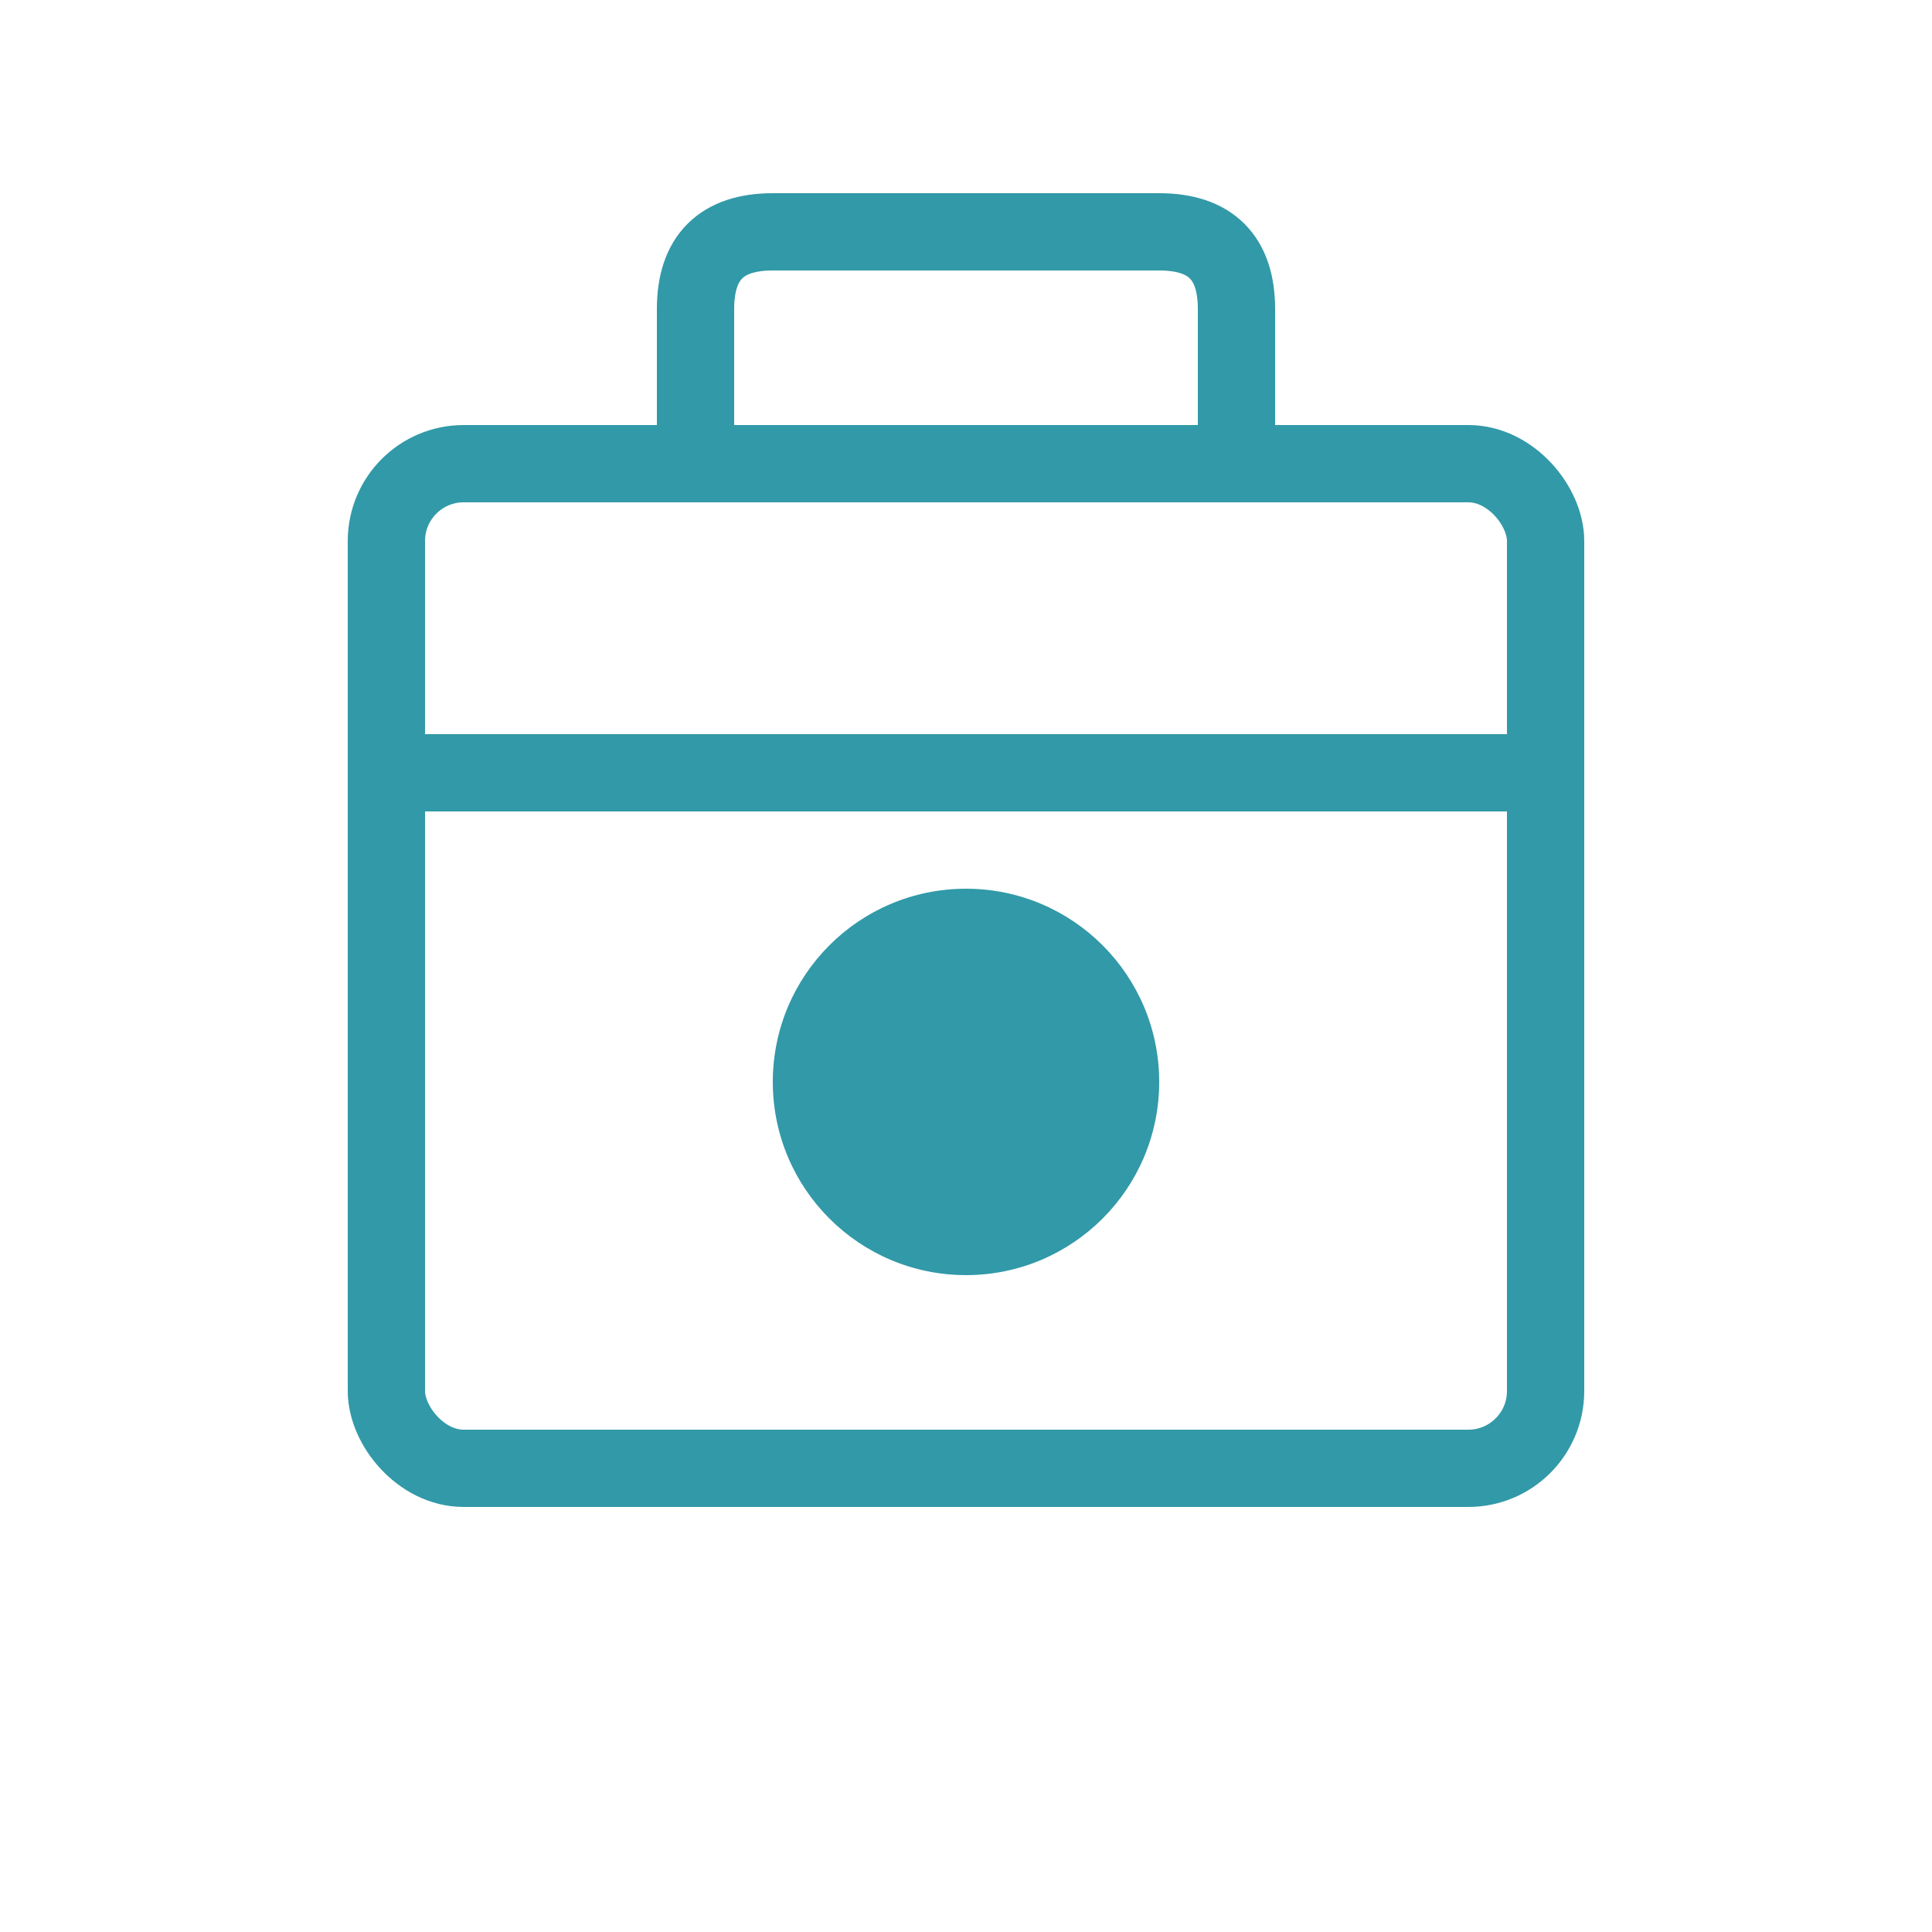
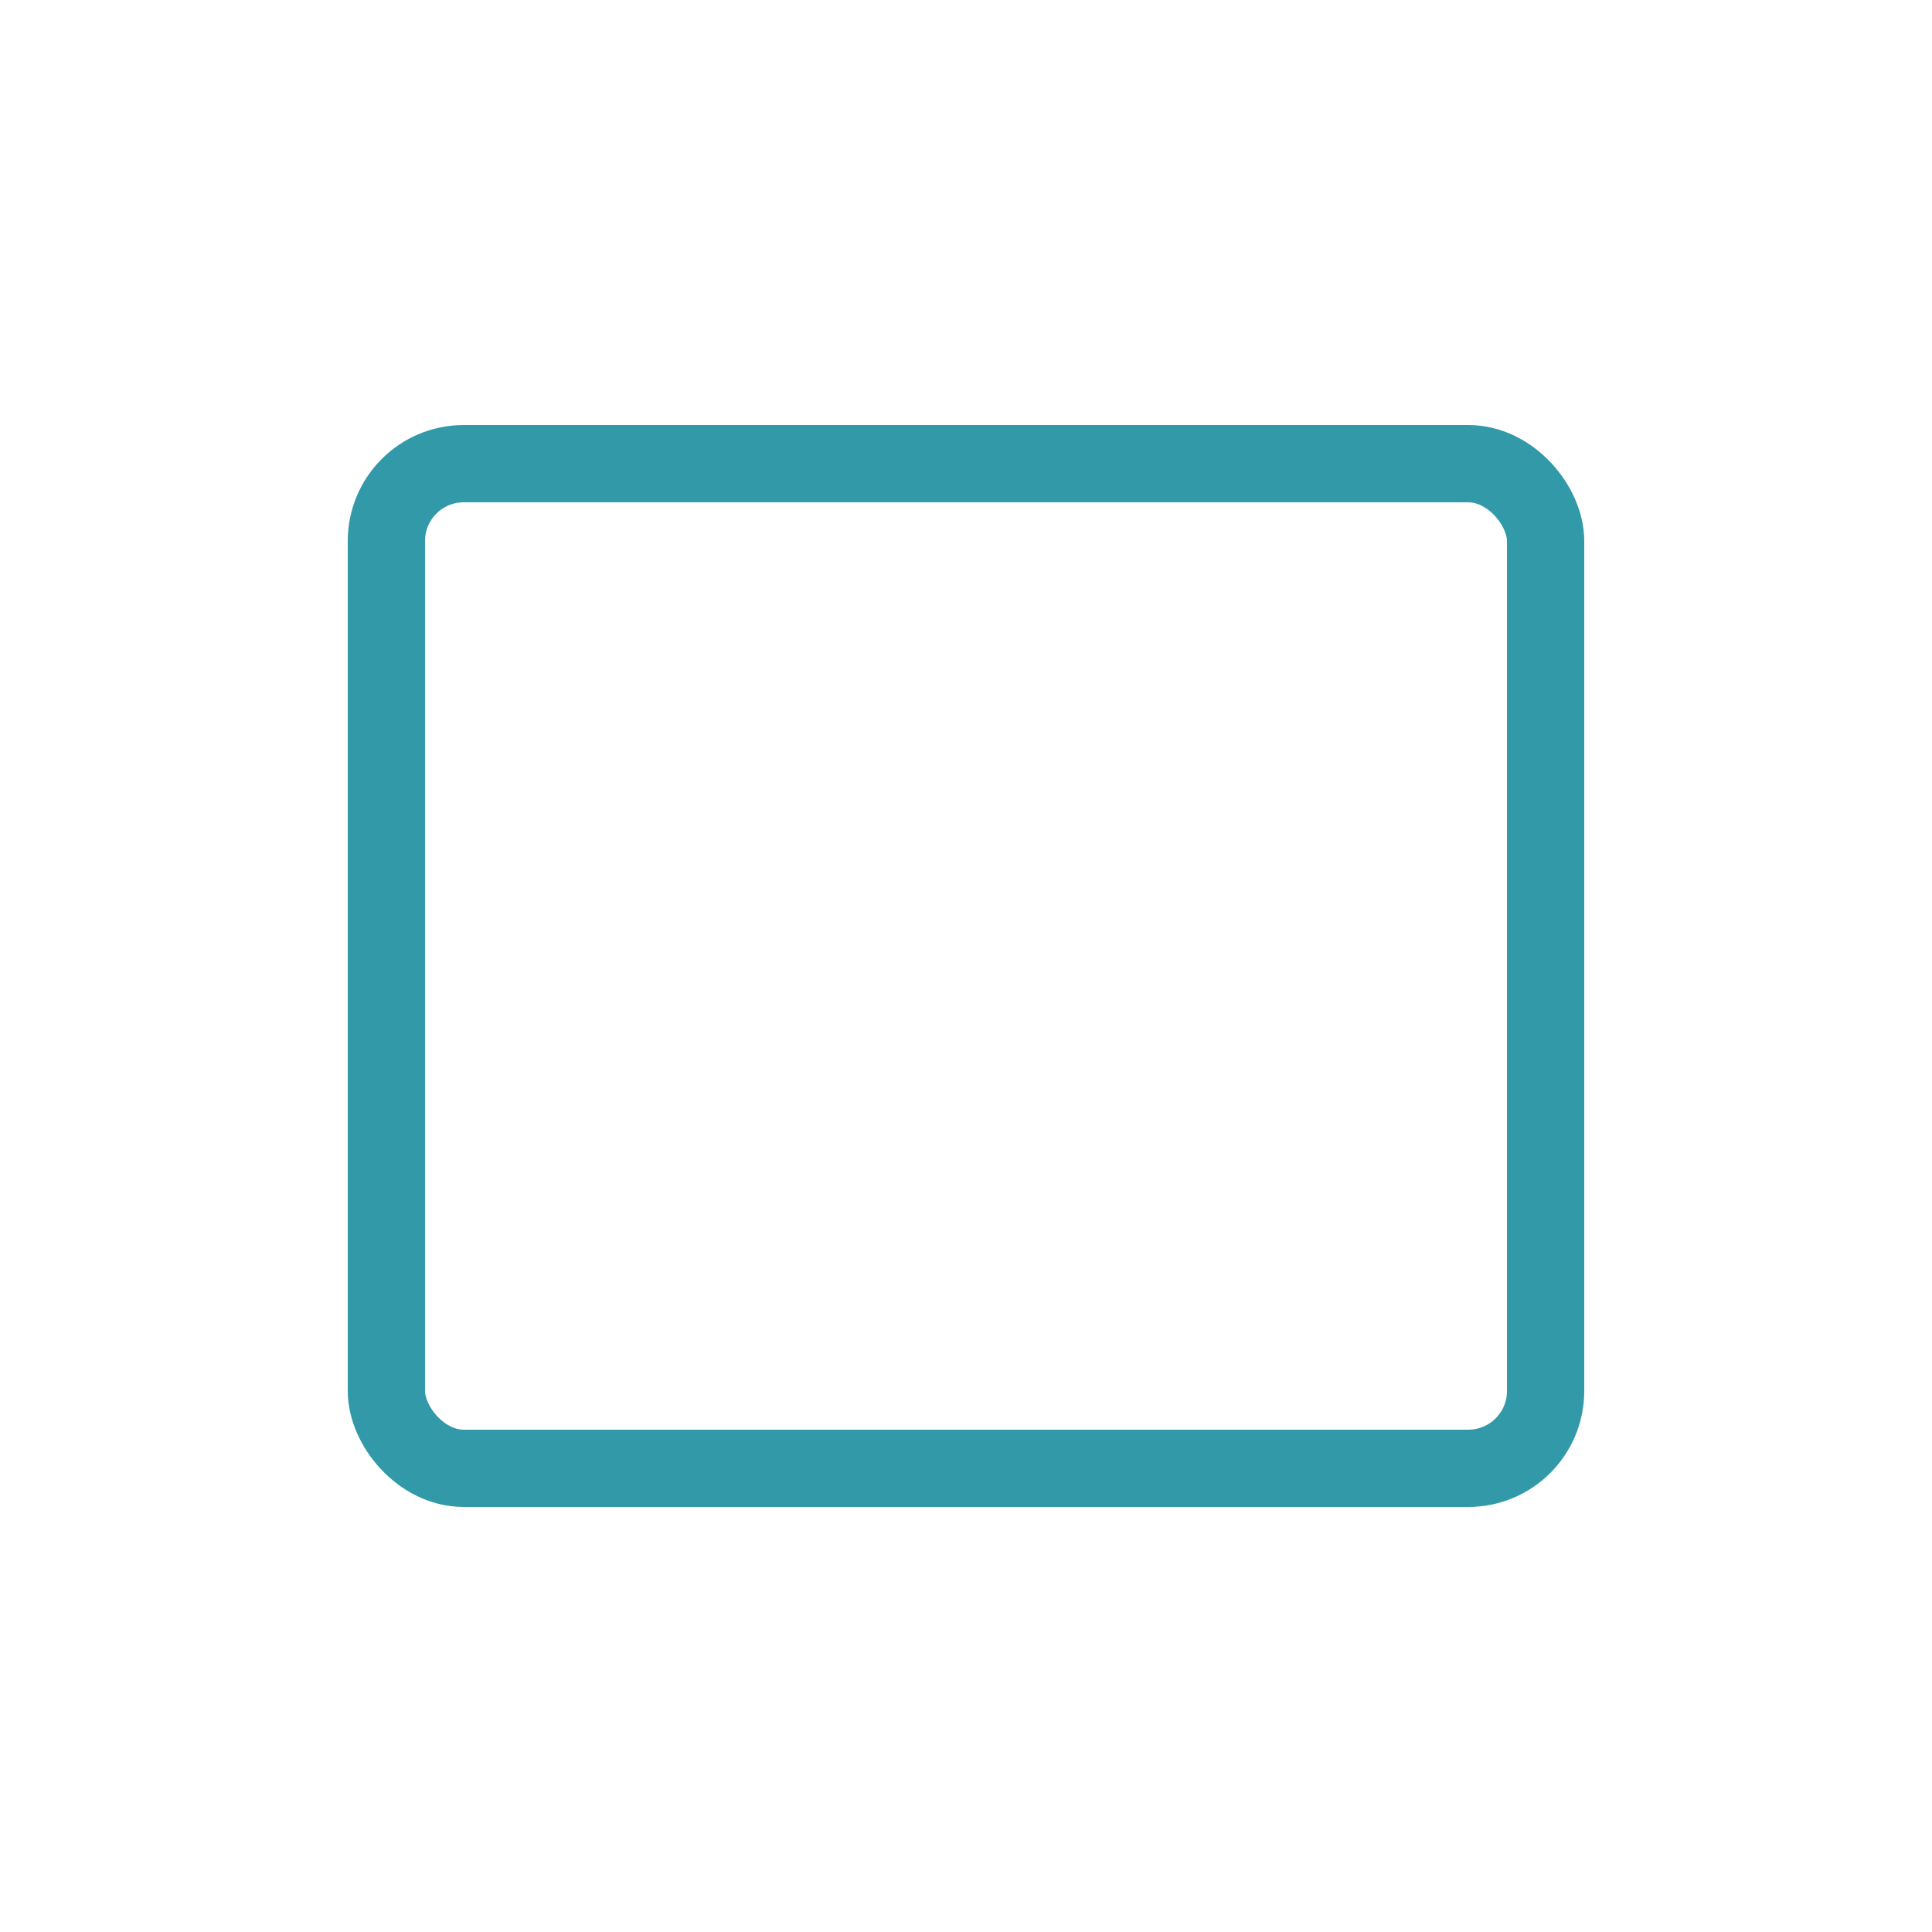
<svg xmlns="http://www.w3.org/2000/svg" width="50" height="50" viewBox="0 0 50 50">
  <rect x="10" y="12" width="30" height="26" rx="2" fill="none" stroke="#3299a8" stroke-width="2" />
-   <path d="M18 12 L18 8 Q18 6 20 6 L30 6 Q32 6 32 8 L32 12" fill="none" stroke="#3299a8" stroke-width="2" />
-   <line x1="10" y1="20" x2="40" y2="20" stroke="#3299a8" stroke-width="2" />
-   <circle cx="25" cy="28" r="5" fill="#3299a8" />
</svg>